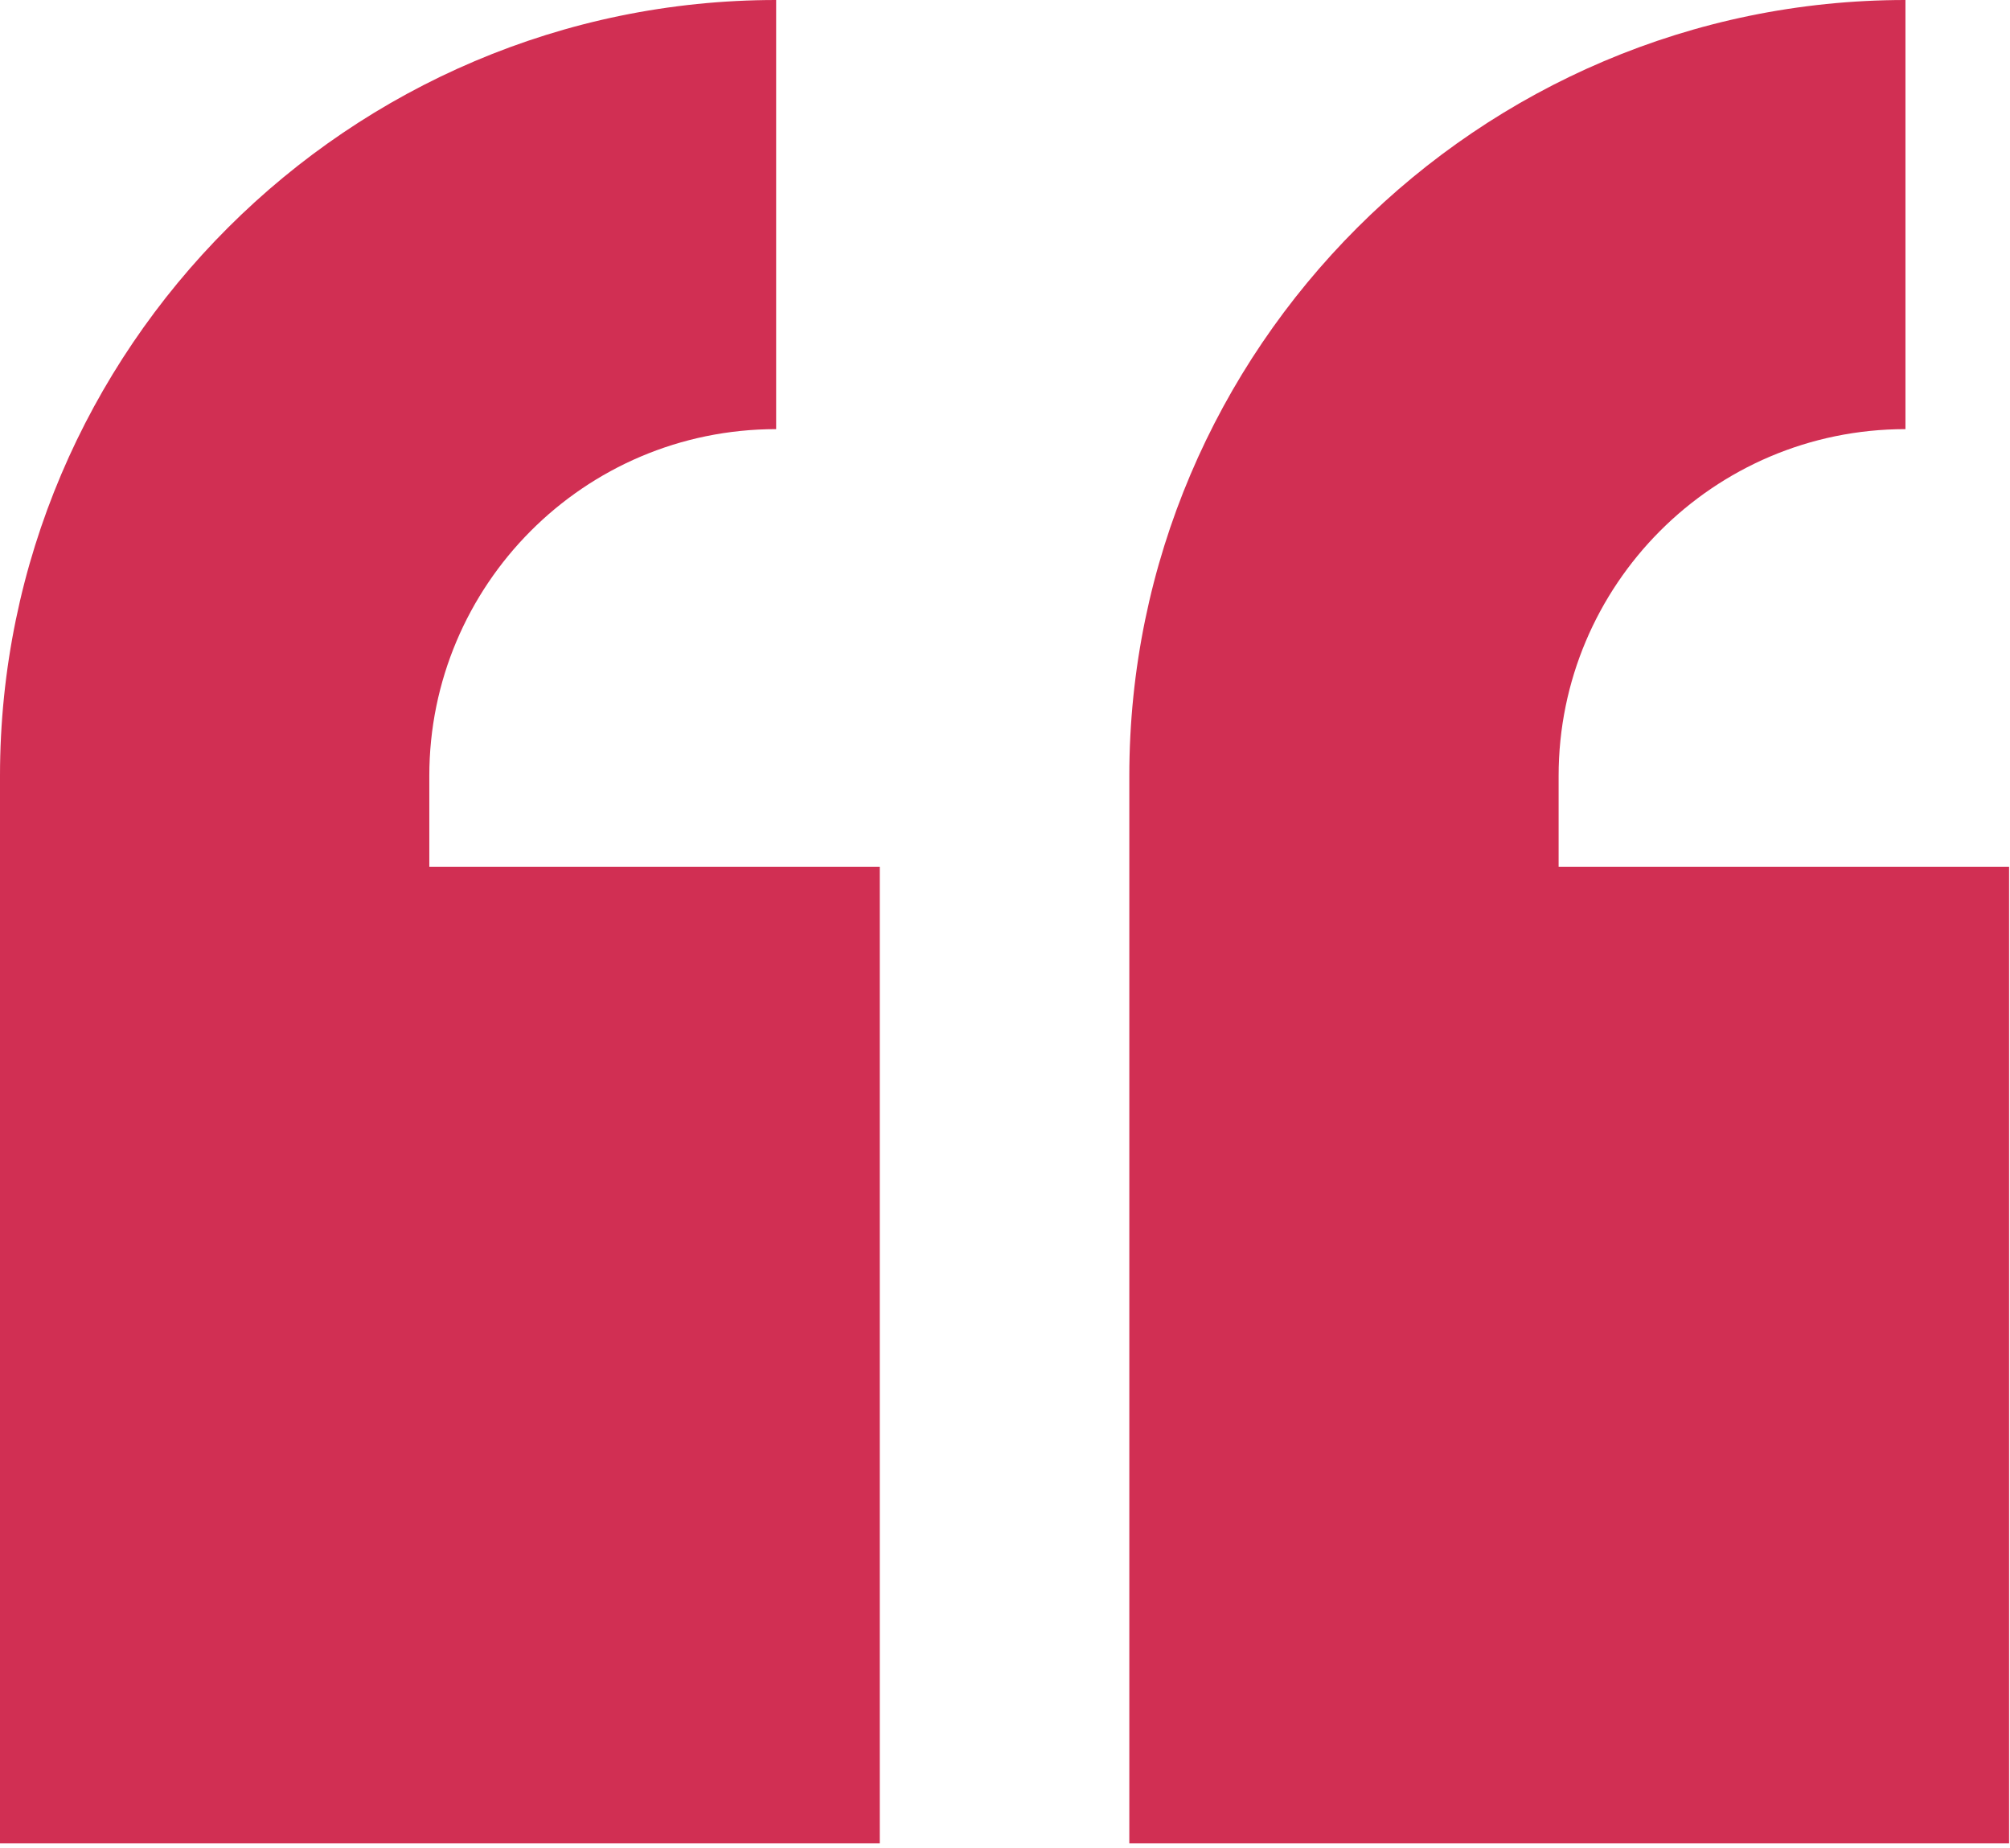
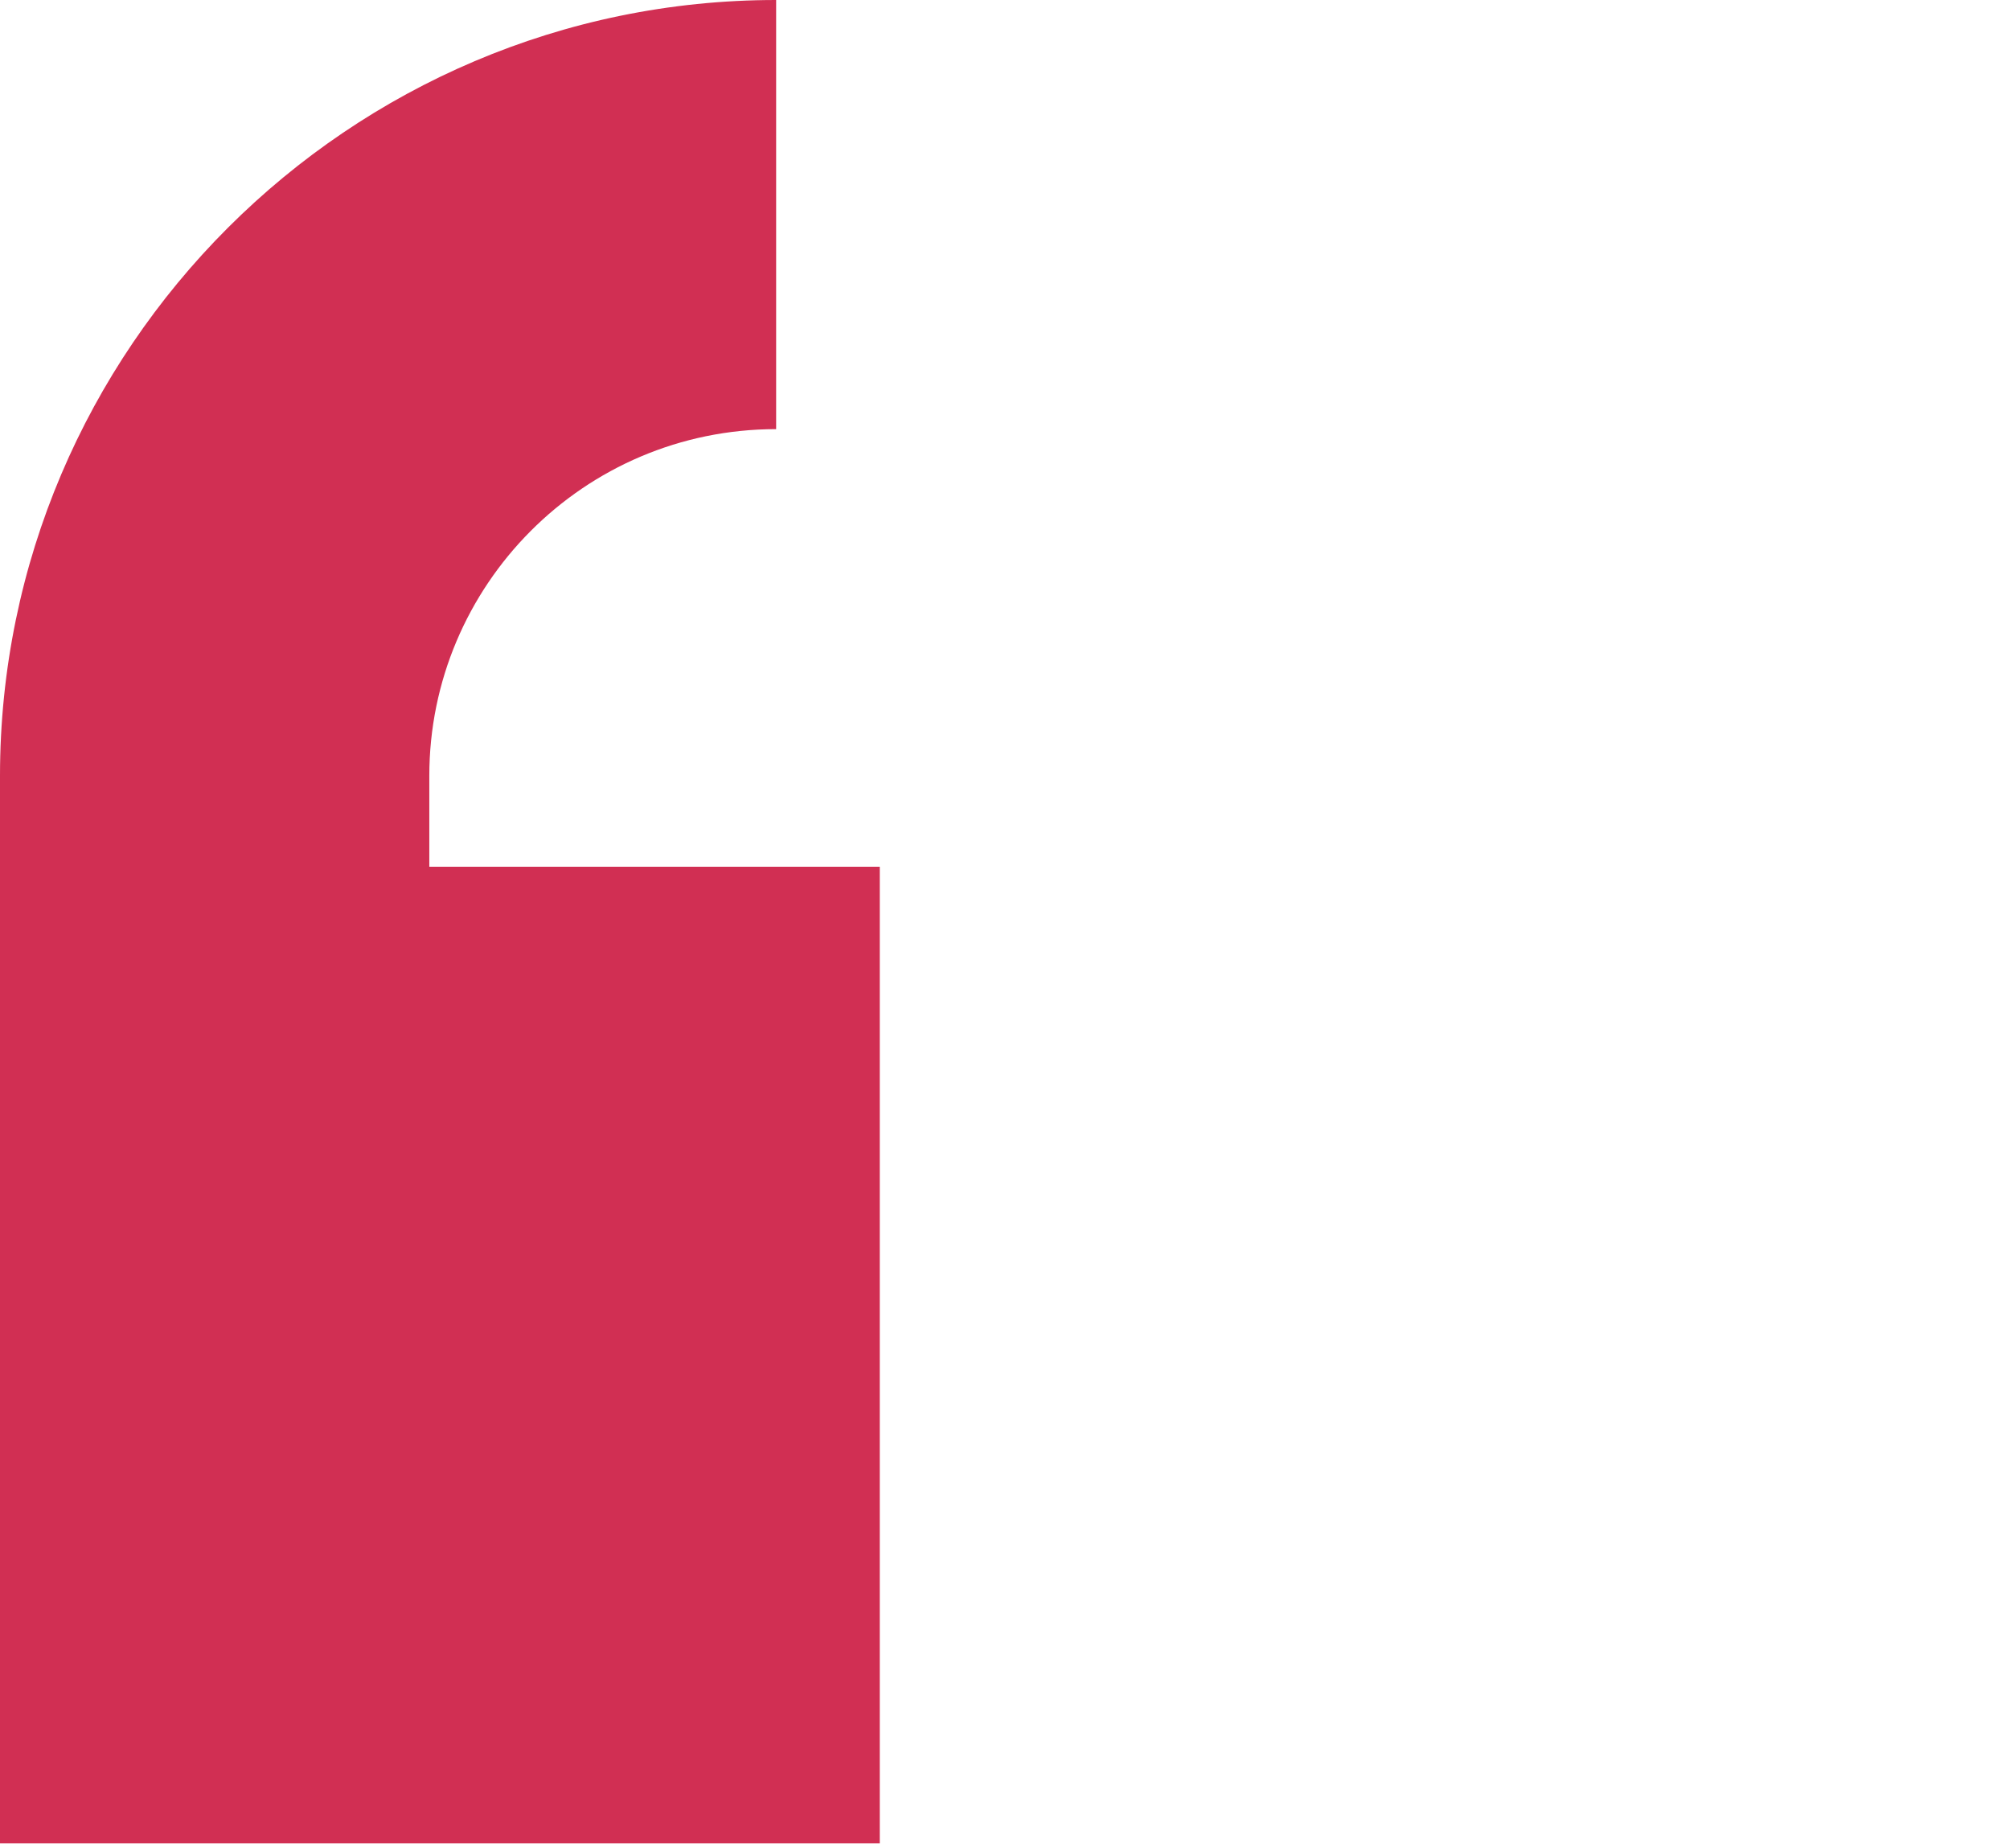
<svg xmlns="http://www.w3.org/2000/svg" width="247" height="227" viewBox="0 0 247 227" fill="none">
-   <path d="M246.887 106.485H191.532V95.317C191.532 71.942 210.504 52.723 234.153 52.723V0C181.657 0 138.777 42.854 138.777 95.317V226.475H246.887V106.485Z" fill="#D12F53" />
  <path d="M108.111 226.475V106.485H52.756V95.317C52.756 71.942 71.727 52.723 95.376 52.723V0C42.88 0 0 42.854 0 95.317V226.475H108.111Z" fill="#D12F53" />
</svg>